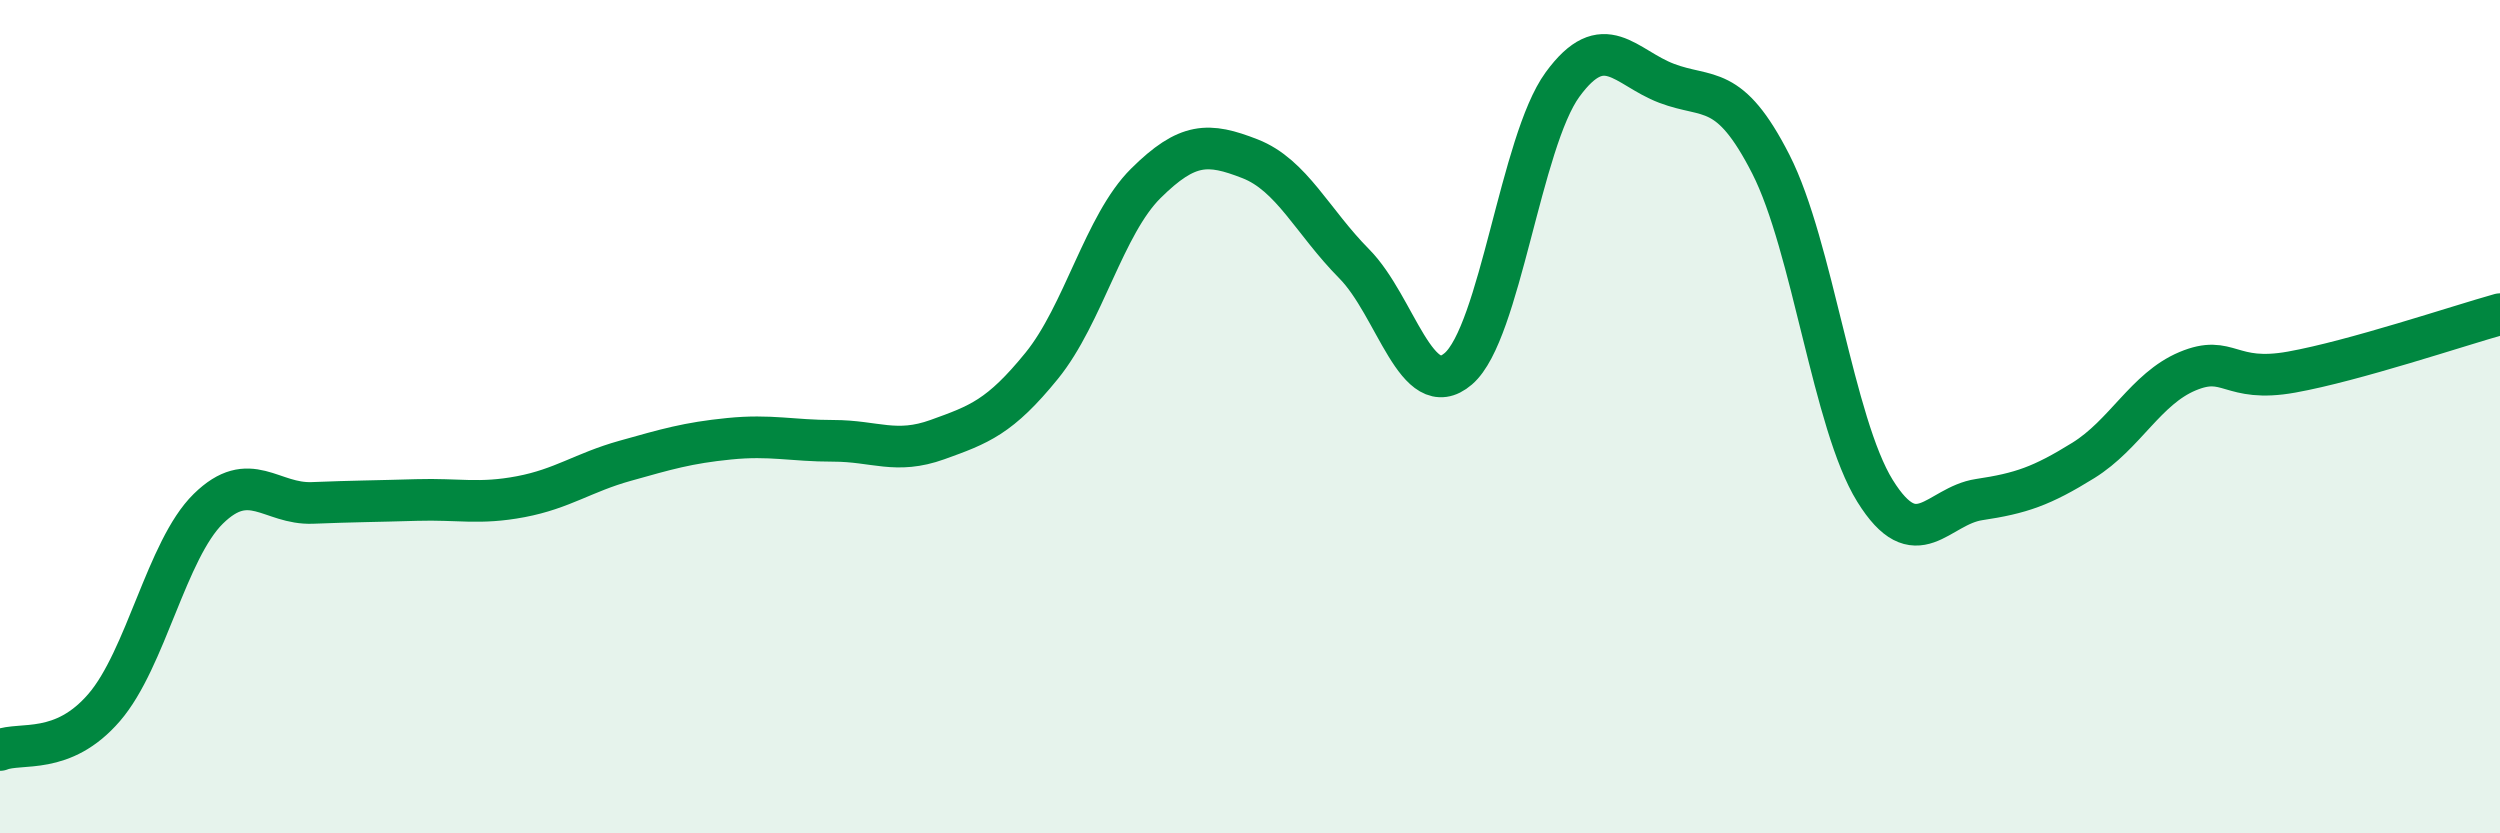
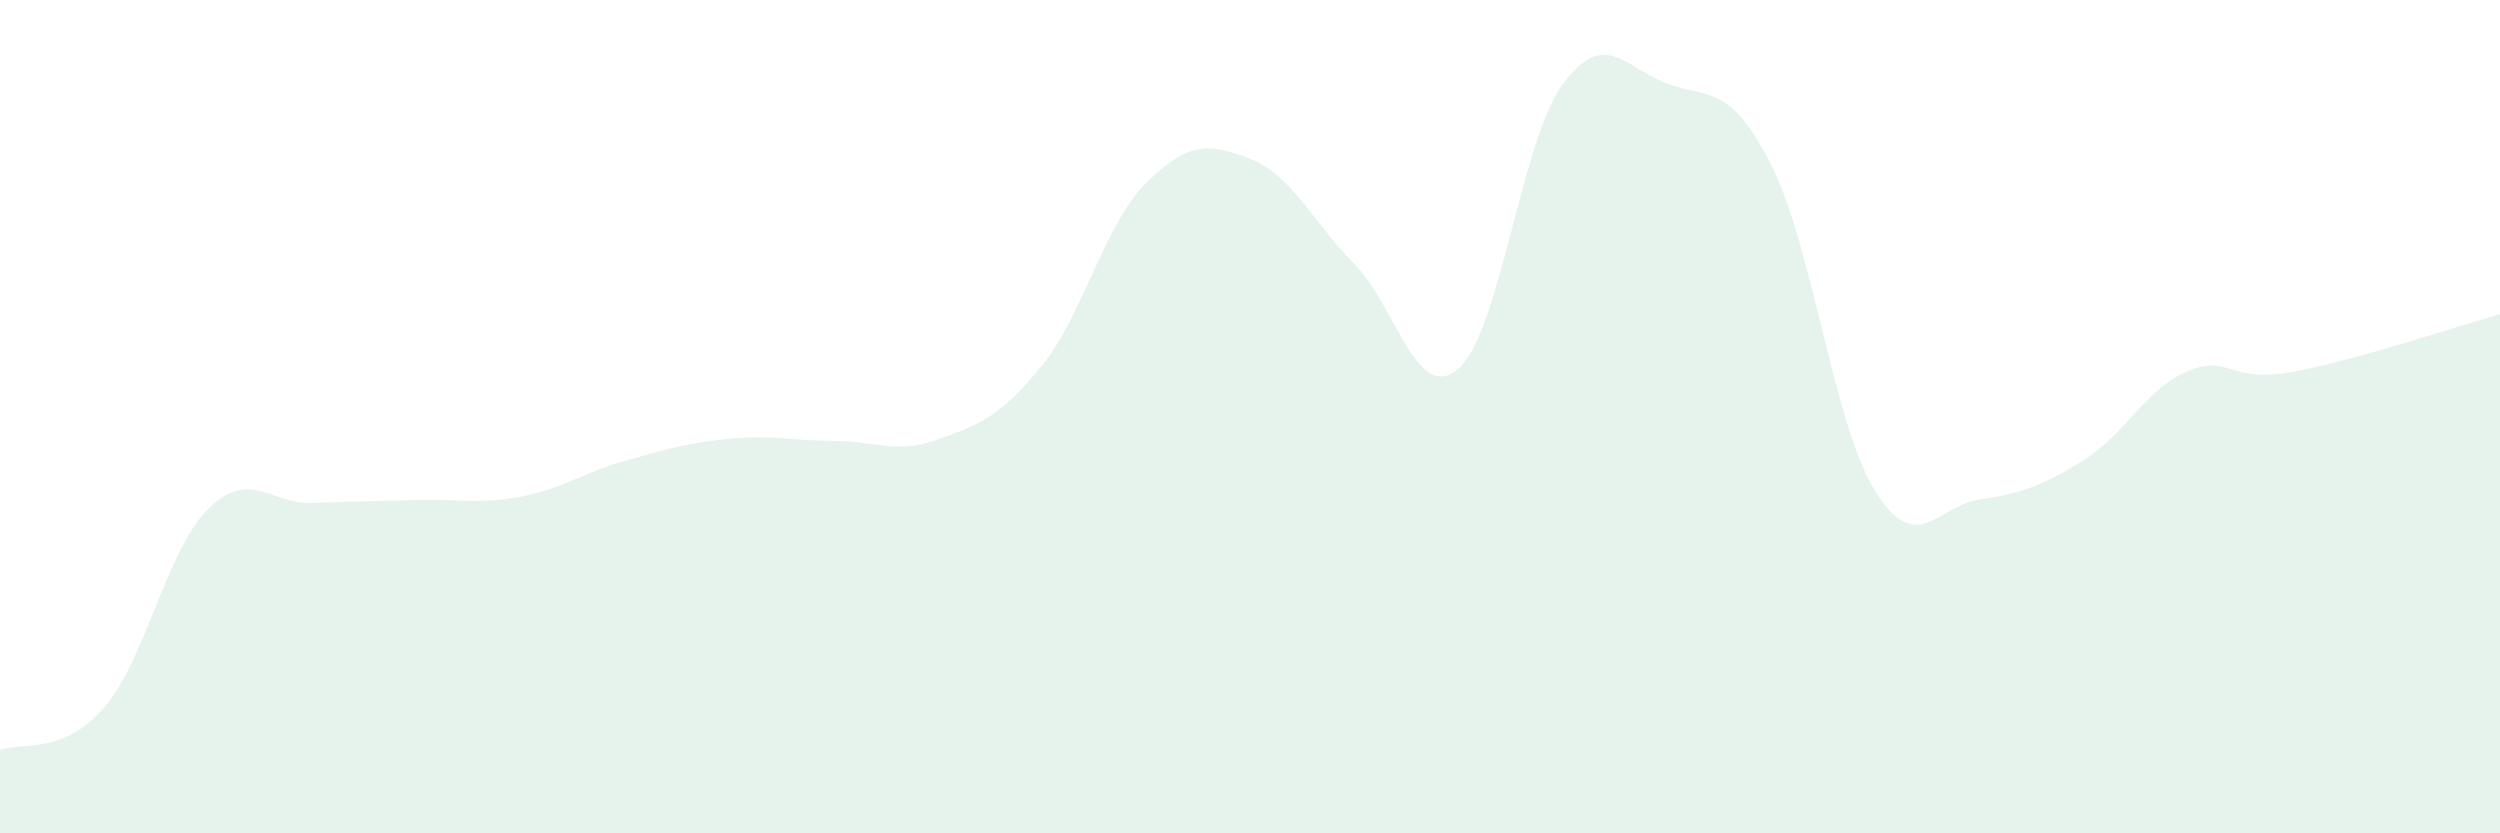
<svg xmlns="http://www.w3.org/2000/svg" width="60" height="20" viewBox="0 0 60 20">
  <path d="M 0,18 C 0.5,17.8 1.5,18.14 2.5,16.98 C 3.5,15.82 4,13.19 5,12.21 C 6,11.23 6.5,12.11 7.5,12.07 C 8.5,12.03 9,12.03 10,12 C 11,11.97 11.5,12.11 12.5,11.92 C 13.5,11.73 14,11.34 15,11.06 C 16,10.78 16.5,10.63 17.5,10.53 C 18.5,10.43 19,10.58 20,10.58 C 21,10.58 21.5,10.91 22.5,10.55 C 23.5,10.19 24,10.01 25,8.78 C 26,7.55 26.5,5.39 27.5,4.4 C 28.5,3.41 29,3.42 30,3.81 C 31,4.2 31.5,5.32 32.5,6.33 C 33.5,7.34 34,9.71 35,8.85 C 36,7.99 36.5,3.4 37.5,2.03 C 38.5,0.66 39,1.62 40,2 C 41,2.38 41.5,1.98 42.5,3.94 C 43.5,5.9 44,10.17 45,11.78 C 46,13.39 46.5,12.14 47.5,11.99 C 48.5,11.84 49,11.67 50,11.05 C 51,10.43 51.5,9.33 52.5,8.91 C 53.5,8.49 53.5,9.2 55,8.93 C 56.5,8.66 59,7.82 60,7.54L60 20L0 20Z" fill="#008740" opacity="0.1" stroke-linecap="round" stroke-linejoin="round" />
-   <path d="M 0,18 C 0.5,17.8 1.5,18.14 2.5,16.98 C 3.5,15.82 4,13.19 5,12.21 C 6,11.23 6.5,12.11 7.5,12.07 C 8.5,12.03 9,12.03 10,12 C 11,11.97 11.5,12.11 12.5,11.92 C 13.5,11.73 14,11.34 15,11.06 C 16,10.78 16.5,10.63 17.5,10.53 C 18.5,10.43 19,10.58 20,10.58 C 21,10.58 21.5,10.91 22.5,10.55 C 23.5,10.19 24,10.01 25,8.78 C 26,7.55 26.5,5.39 27.5,4.4 C 28.5,3.41 29,3.42 30,3.81 C 31,4.2 31.5,5.32 32.5,6.33 C 33.5,7.34 34,9.71 35,8.85 C 36,7.99 36.5,3.4 37.5,2.03 C 38.5,0.66 39,1.62 40,2 C 41,2.38 41.5,1.98 42.5,3.94 C 43.5,5.9 44,10.17 45,11.78 C 46,13.39 46.5,12.14 47.5,11.99 C 48.5,11.84 49,11.67 50,11.05 C 51,10.43 51.5,9.33 52.5,8.91 C 53.5,8.49 53.5,9.2 55,8.93 C 56.5,8.66 59,7.82 60,7.54" stroke="#008740" stroke-width="1" fill="none" stroke-linecap="round" stroke-linejoin="round" />
</svg>